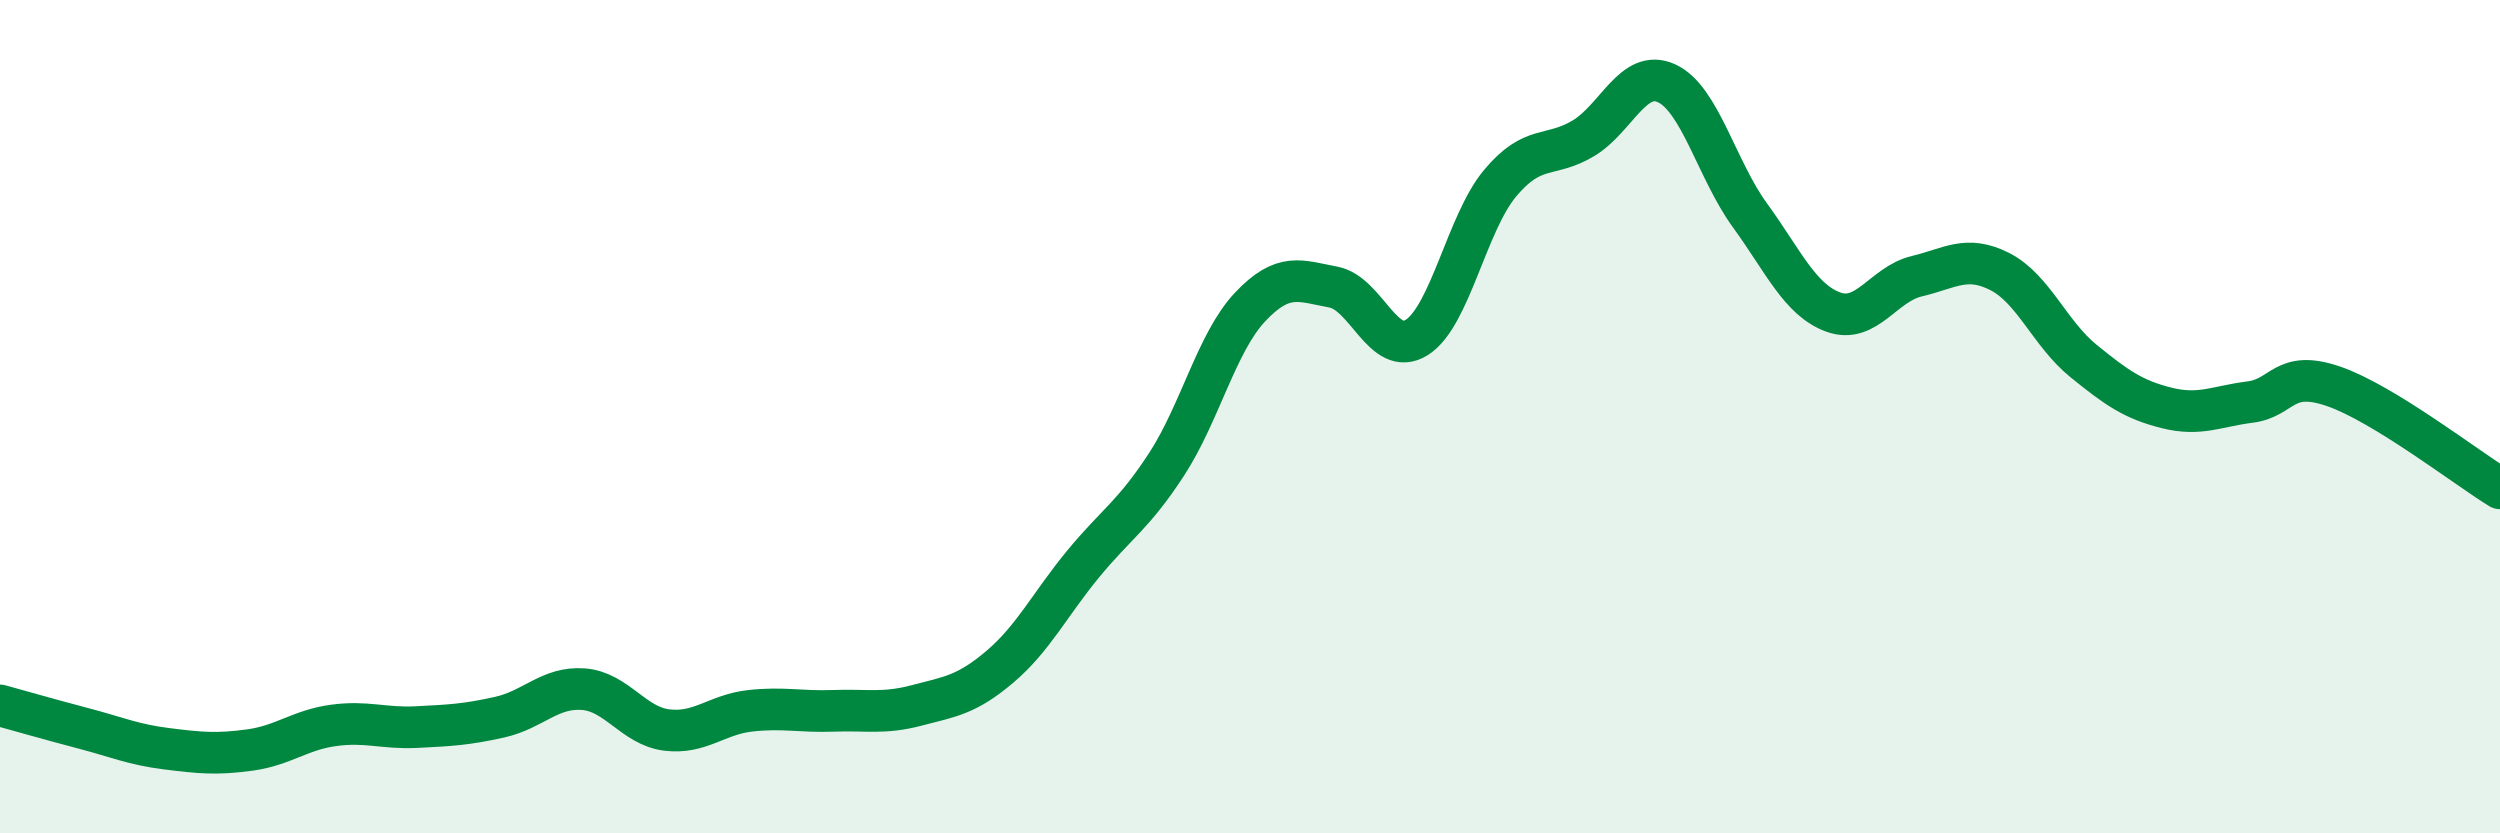
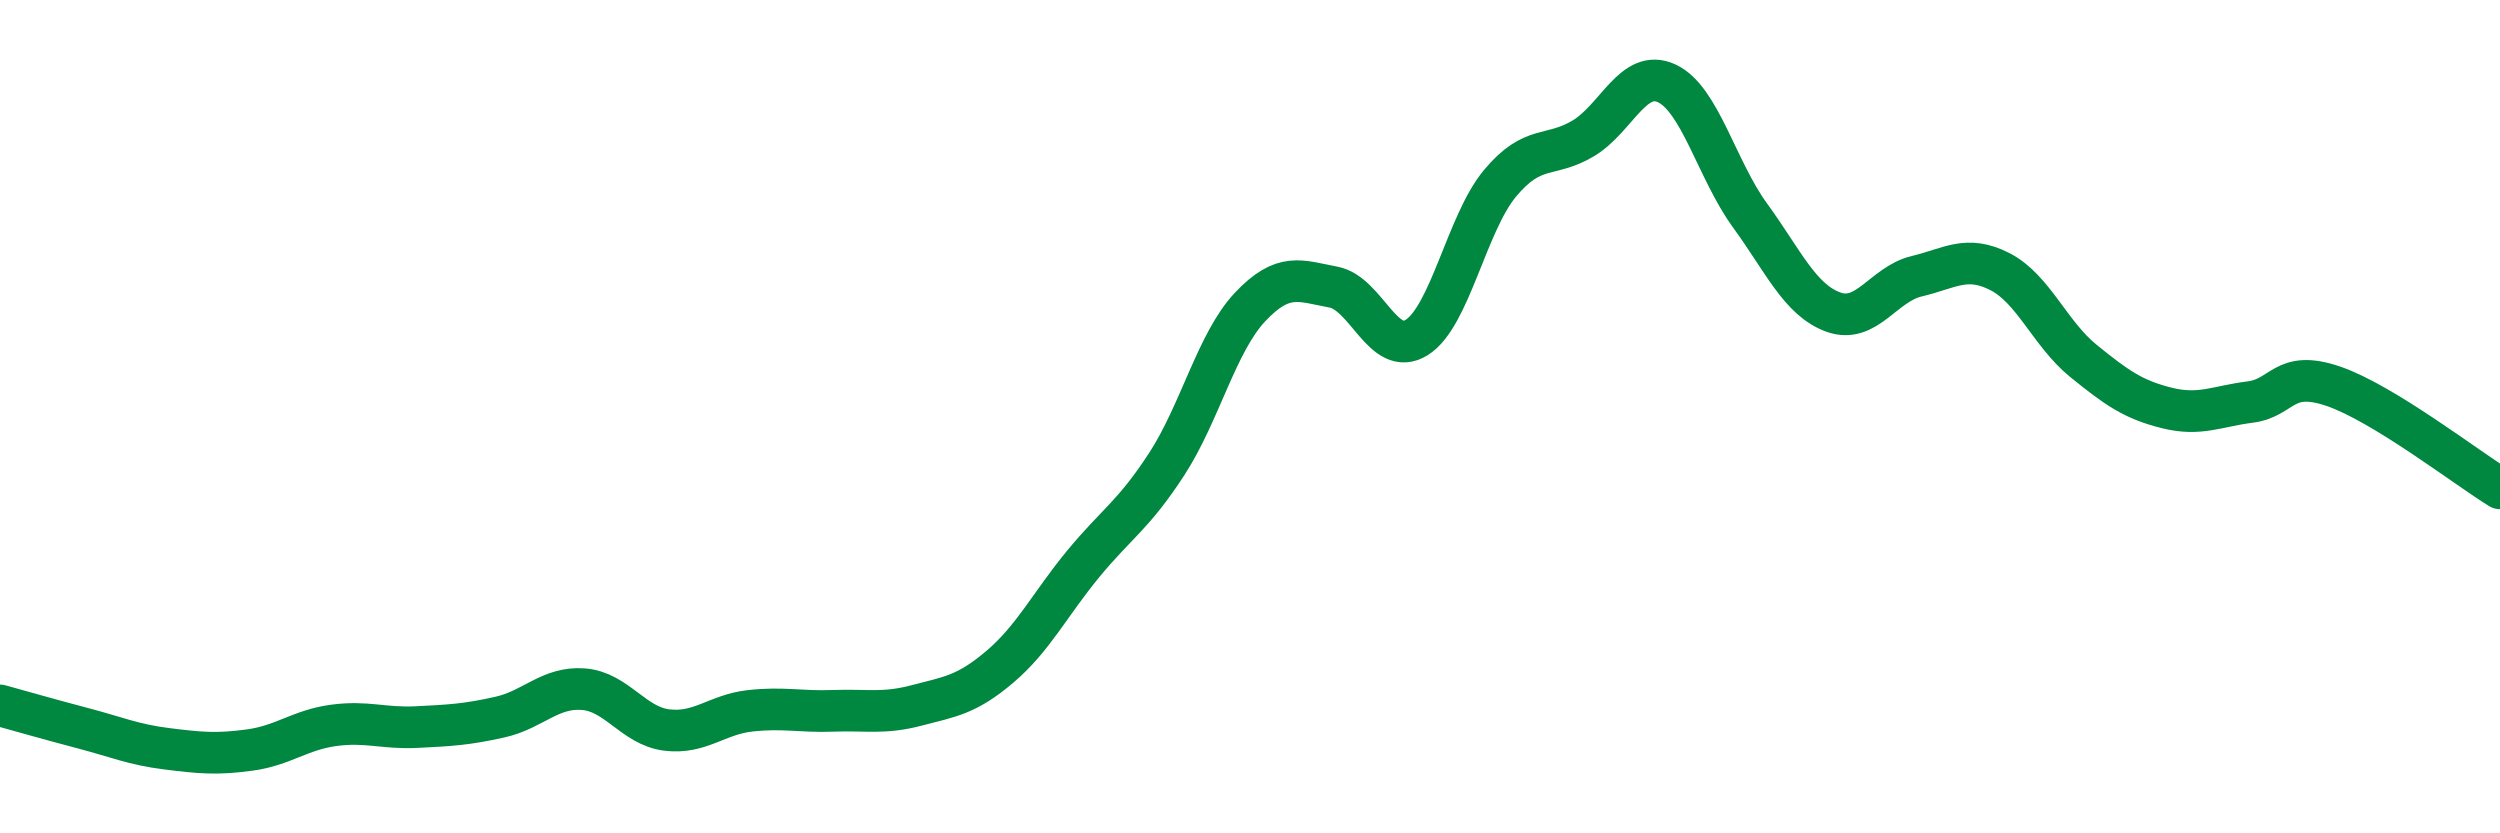
<svg xmlns="http://www.w3.org/2000/svg" width="60" height="20" viewBox="0 0 60 20">
-   <path d="M 0,16.93 C 0.4,17.04 1.2,17.27 2,17.48 C 2.8,17.69 3.2,17.87 4,17.97 C 4.8,18.07 5.2,18.11 6,18 C 6.8,17.89 7.2,17.52 8,17.41 C 8.8,17.3 9.2,17.49 10,17.45 C 10.8,17.41 11.2,17.39 12,17.21 C 12.8,17.03 13.2,16.48 14,16.54 C 14.8,16.6 15.2,17.42 16,17.52 C 16.8,17.62 17.2,17.15 18,17.06 C 18.8,16.97 19.2,17.09 20,17.06 C 20.8,17.03 21.2,17.14 22,16.93 C 22.8,16.72 23.2,16.68 24,16 C 24.8,15.32 25.2,14.5 26,13.53 C 26.8,12.56 27.2,12.37 28,11.14 C 28.8,9.91 29.2,8.22 30,7.37 C 30.8,6.52 31.2,6.74 32,6.89 C 32.8,7.04 33.2,8.6 34,8.1 C 34.8,7.6 35.2,5.36 36,4.4 C 36.8,3.44 37.2,3.8 38,3.32 C 38.8,2.84 39.2,1.63 40,2 C 40.8,2.37 41.2,4.07 42,5.17 C 42.8,6.27 43.2,7.2 44,7.49 C 44.8,7.78 45.2,6.82 46,6.63 C 46.8,6.44 47.2,6.11 48,6.52 C 48.8,6.93 49.2,8.01 50,8.66 C 50.8,9.31 51.2,9.59 52,9.79 C 52.8,9.99 53.2,9.75 54,9.65 C 54.8,9.55 54.8,8.86 56,9.27 C 57.2,9.68 59.2,11.23 60,11.72L60 20L0 20Z" fill="#008740" opacity="0.1" stroke-linecap="round" stroke-linejoin="round" />
  <path d="M 0,16.93 C 0.4,17.04 1.2,17.27 2,17.48 C 2.8,17.69 3.2,17.87 4,17.97 C 4.8,18.07 5.2,18.11 6,18 C 6.8,17.89 7.2,17.52 8,17.41 C 8.8,17.3 9.2,17.49 10,17.45 C 10.8,17.41 11.2,17.39 12,17.21 C 12.8,17.03 13.2,16.48 14,16.54 C 14.8,16.6 15.2,17.42 16,17.52 C 16.8,17.62 17.2,17.15 18,17.06 C 18.8,16.97 19.2,17.09 20,17.06 C 20.8,17.03 21.2,17.14 22,16.93 C 22.8,16.72 23.2,16.68 24,16 C 24.8,15.32 25.2,14.5 26,13.53 C 26.8,12.56 27.2,12.37 28,11.14 C 28.8,9.91 29.2,8.22 30,7.37 C 30.8,6.52 31.2,6.74 32,6.89 C 32.8,7.04 33.2,8.6 34,8.1 C 34.8,7.6 35.2,5.36 36,4.4 C 36.8,3.44 37.2,3.8 38,3.32 C 38.8,2.84 39.2,1.63 40,2 C 40.8,2.37 41.2,4.07 42,5.17 C 42.8,6.27 43.2,7.2 44,7.49 C 44.8,7.78 45.2,6.82 46,6.63 C 46.8,6.44 47.2,6.11 48,6.52 C 48.8,6.93 49.2,8.01 50,8.66 C 50.8,9.31 51.2,9.59 52,9.79 C 52.8,9.99 53.2,9.75 54,9.65 C 54.8,9.55 54.8,8.86 56,9.27 C 57.2,9.68 59.2,11.23 60,11.72" stroke="#008740" stroke-width="1" fill="none" stroke-linecap="round" stroke-linejoin="round" />
</svg>